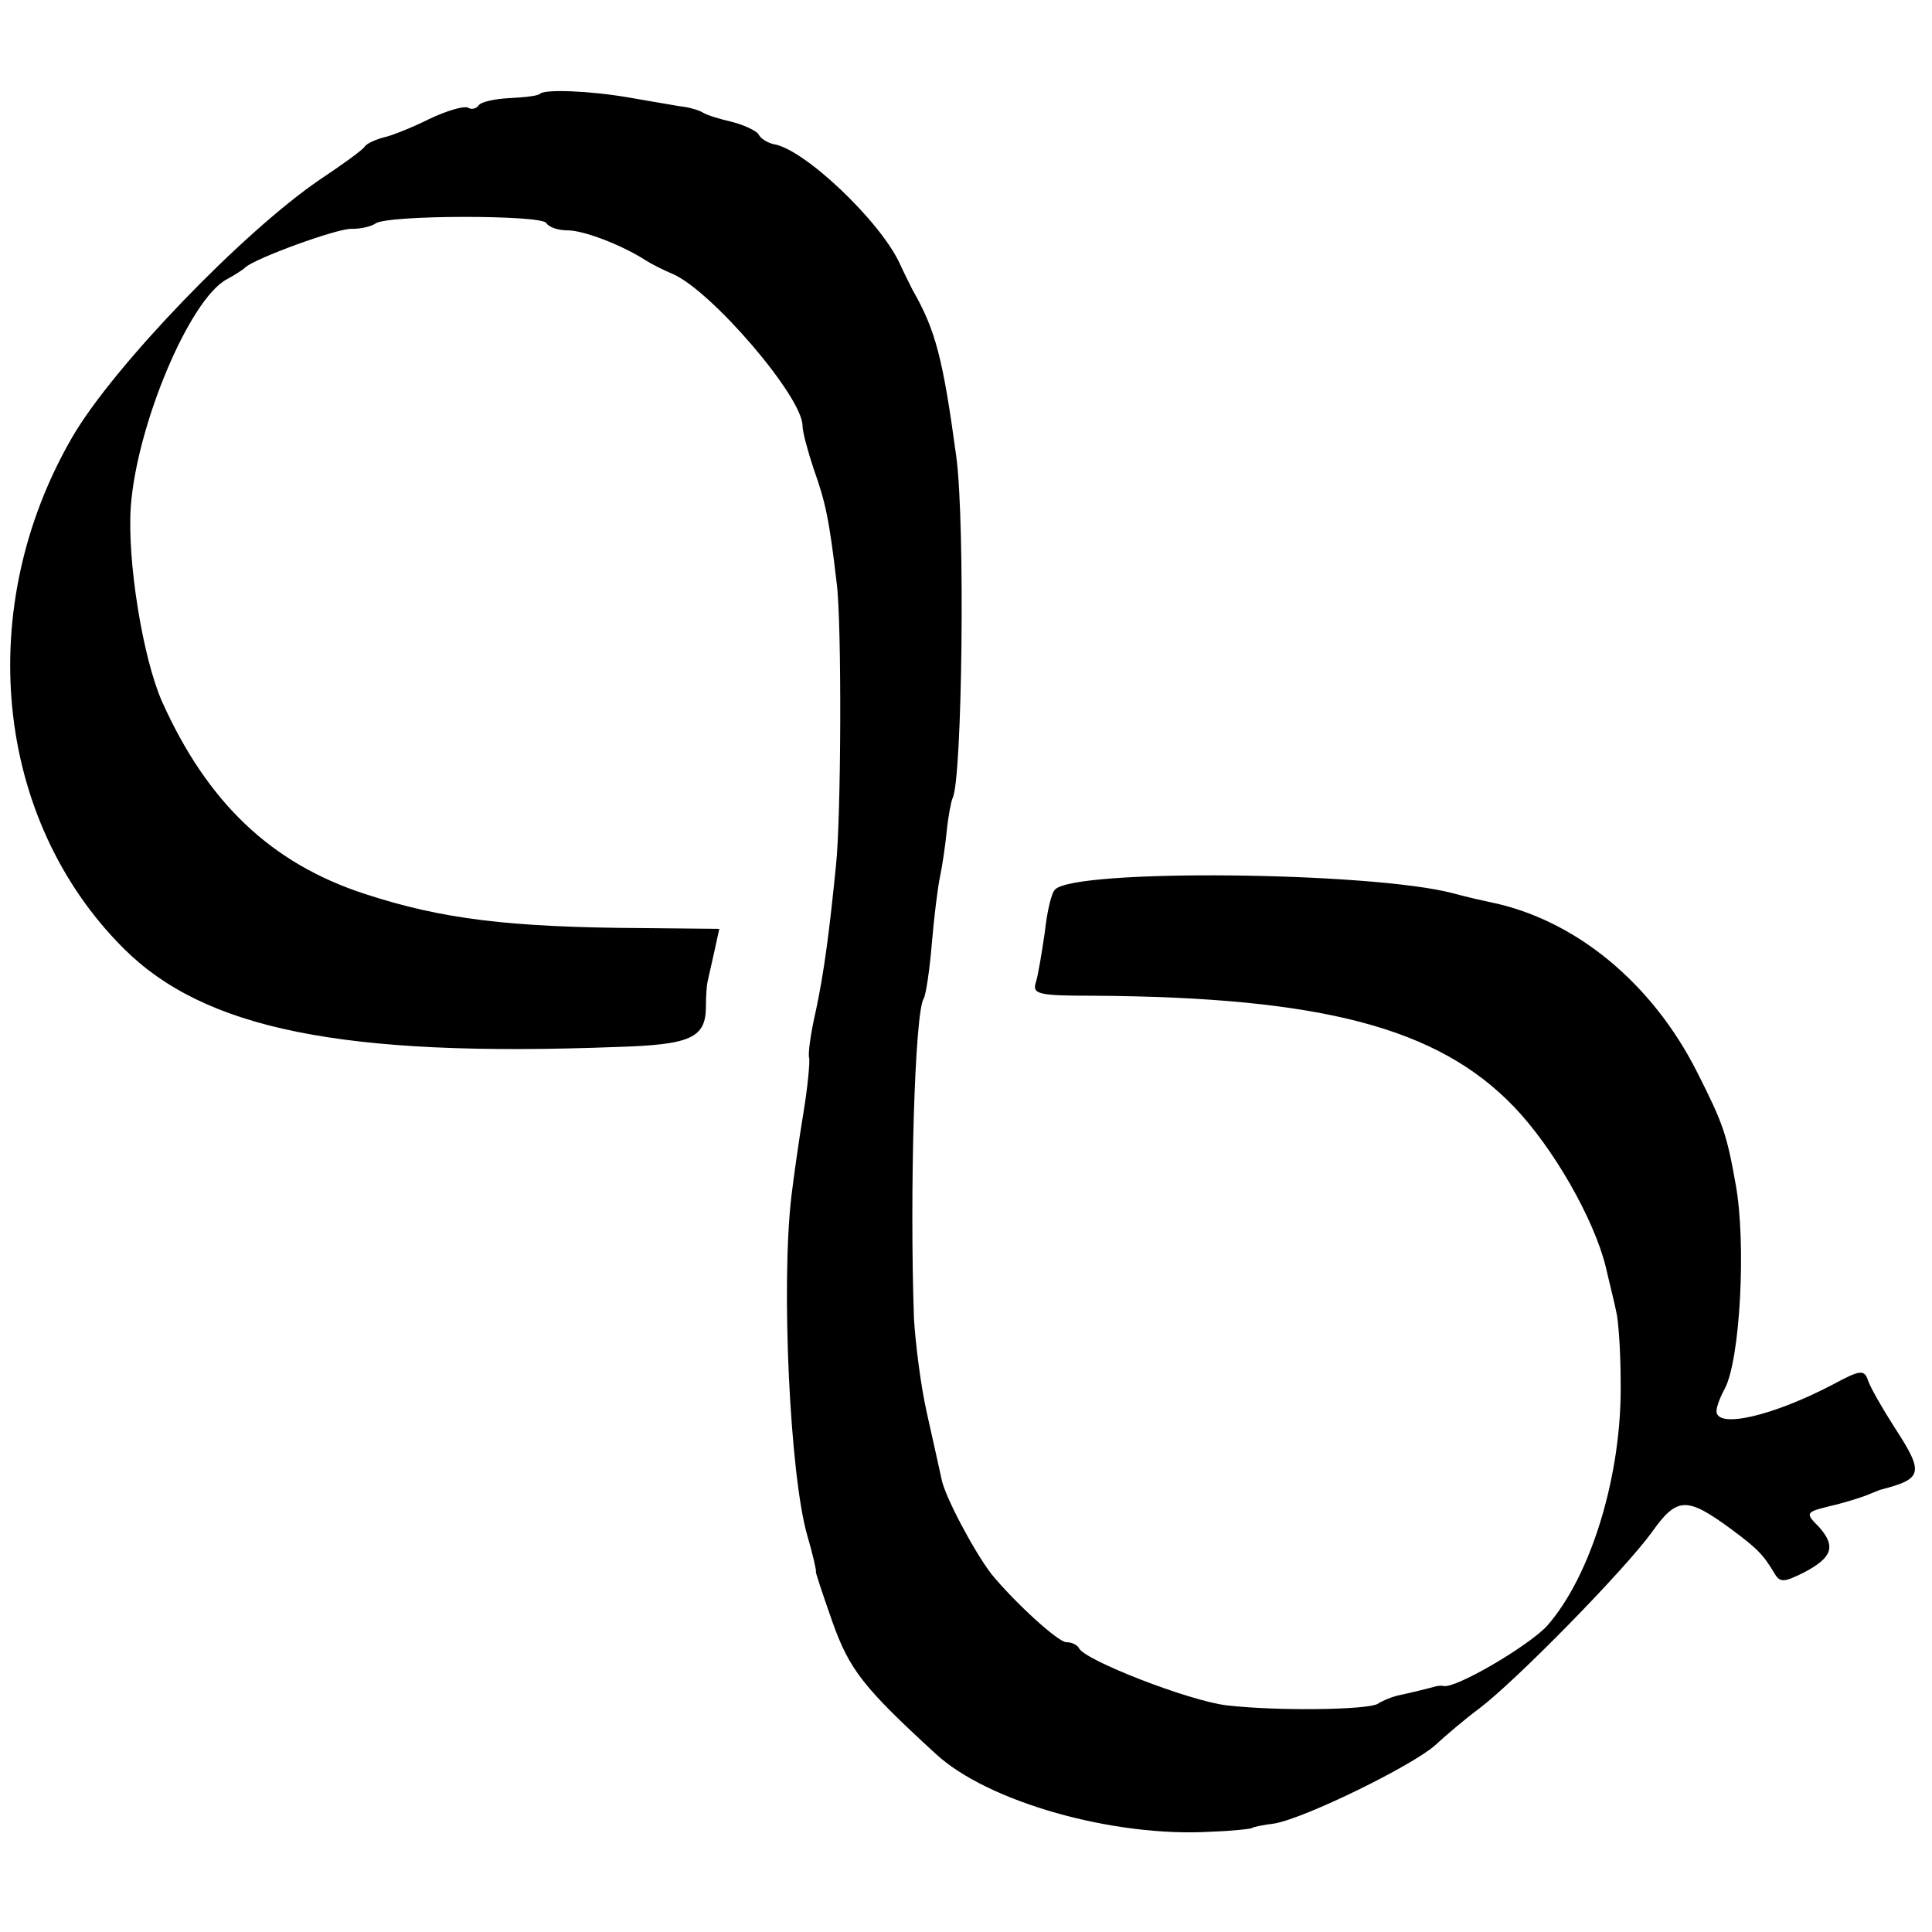
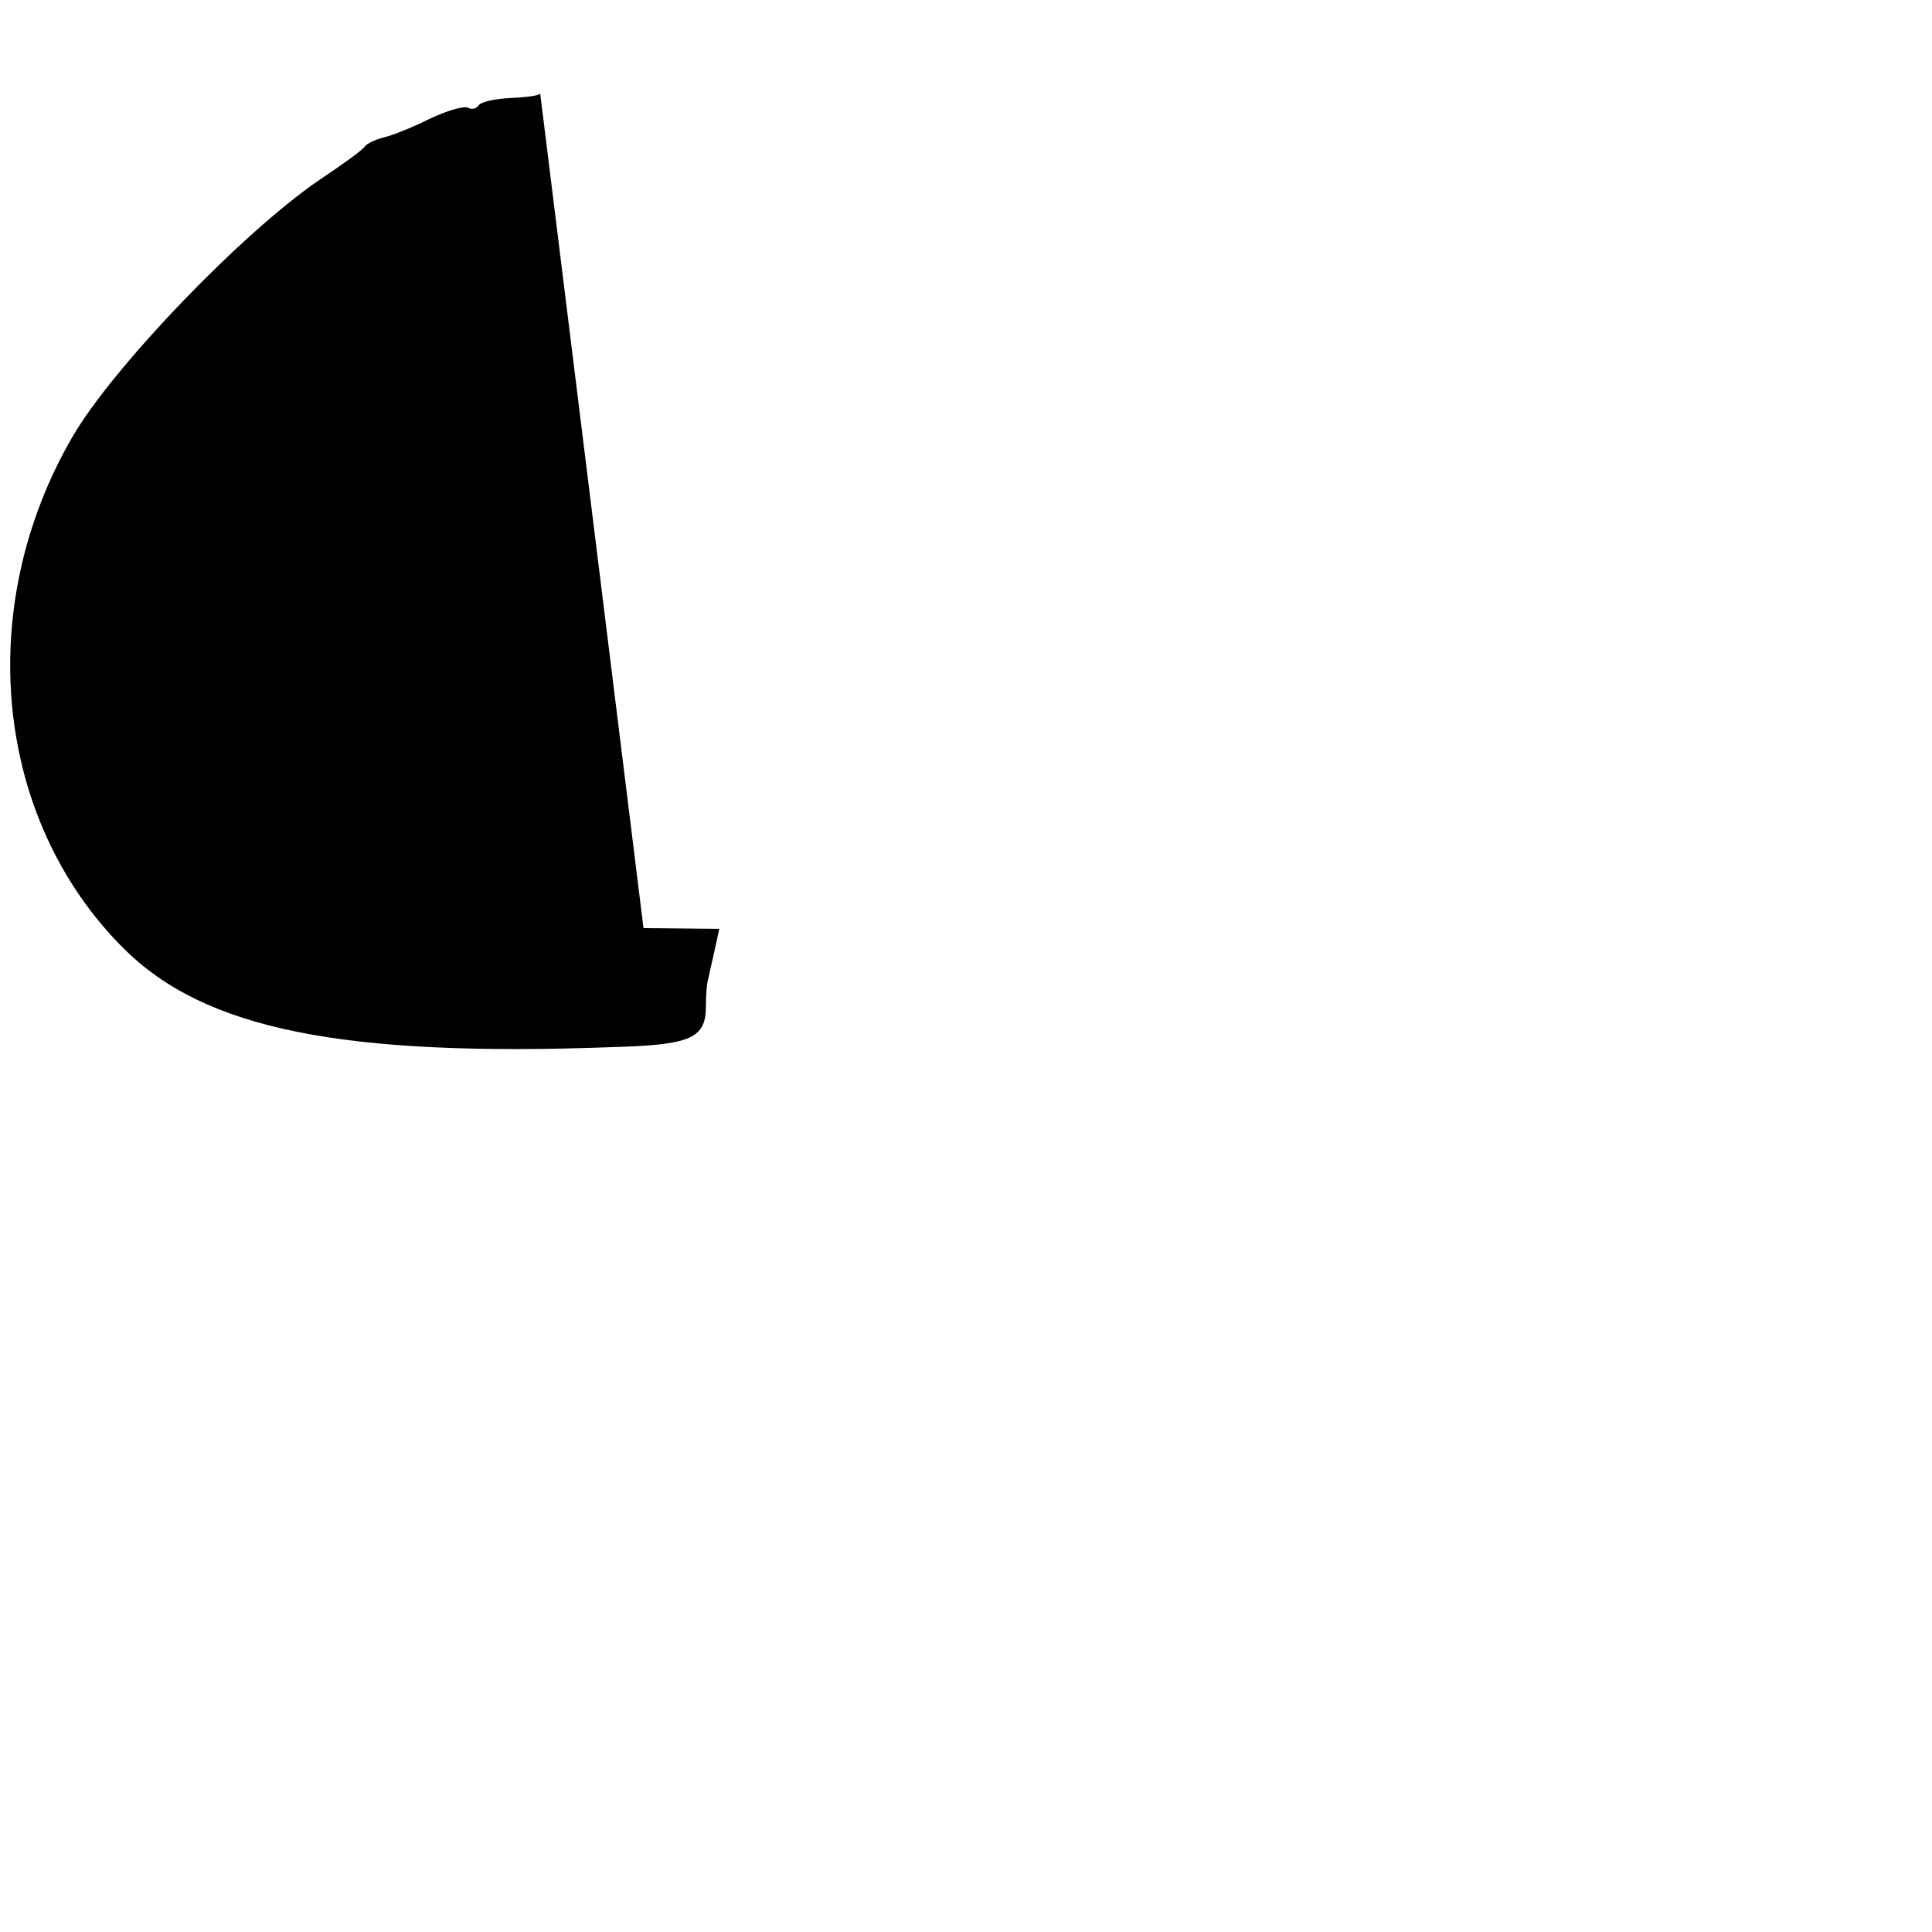
<svg xmlns="http://www.w3.org/2000/svg" version="1.0" width="260pt" height="260pt" viewBox="0 0 260 260" preserveAspectRatio="xMidYMid meet">
  <g transform="translate(0,260) scale(0.1,-0.1)" fill="#000000" stroke="none">
-     <path d="M727 2474 c-2 -3 -21 -5 -41 -6 -20 -1 -39 -5 -42 -10 -3 -4 -9 -6 -14 -3 -5 3 -29 -4 -52 -15 -24 -12 -52 -23 -62 -25 -11 -3 -22 -8 -25 -12 -3 -5 -31 -25 -61 -45 -104 -71 -277 -251 -332 -345 -134 -230 -106 -515 68 -689 109 -109 294 -147 663 -133 101 3 121 12 121 55 0 13 1 27 2 32 1 4 5 22 9 40 l7 32 -102 1 c-181 1 -271 12 -375 46 -126 41 -212 123 -273 259 -26 59 -47 190 -42 262 8 110 79 279 129 306 11 6 22 13 25 16 12 12 127 54 144 52 11 0 25 3 31 7 14 12 223 12 230 1 4 -6 16 -10 29 -10 21 0 72 -19 106 -41 8 -5 24 -13 36 -18 52 -23 174 -165 174 -204 0 -8 7 -34 15 -58 16 -45 21 -68 31 -154 7 -54 6 -316 -1 -380 -9 -90 -16 -143 -27 -195 -7 -30 -11 -59 -9 -64 1 -5 -2 -39 -8 -75 -6 -36 -13 -86 -16 -111 -14 -120 -2 -373 21 -455 8 -27 13 -50 12 -50 -1 0 9 -30 22 -67 23 -65 42 -89 139 -178 70 -65 240 -113 371 -105 30 1 55 4 55 5 0 1 14 4 30 6 41 7 184 77 216 105 14 13 41 36 60 50 50 38 195 186 232 237 34 48 47 48 107 4 35 -26 43 -34 59 -61 7 -11 13 -10 39 3 38 20 43 35 20 61 -19 19 -18 20 14 28 18 4 40 11 48 14 8 3 17 7 20 8 58 15 60 22 19 85 -16 25 -32 53 -35 62 -5 15 -10 15 -47 -5 -82 -43 -157 -60 -157 -36 0 6 5 19 11 30 21 39 29 196 15 274 -12 68 -17 83 -52 152 -61 121 -165 206 -279 229 -5 1 -28 6 -50 12 -111 29 -508 33 -535 5 -5 -4 -11 -30 -14 -58 -4 -27 -9 -58 -12 -67 -5 -16 3 -18 78 -18 307 -2 463 -43 565 -149 53 -55 108 -151 124 -216 5 -22 12 -49 14 -60 3 -11 6 -54 6 -95 2 -125 -40 -261 -99 -328 -25 -27 -122 -84 -139 -81 -5 1 -10 0 -13 -1 -7 -2 -31 -8 -50 -12 -8 -2 -20 -7 -26 -11 -14 -8 -133 -10 -203 -2 -51 6 -192 61 -199 77 -2 4 -9 8 -17 8 -11 0 -70 54 -101 92 -23 30 -63 105 -67 128 -3 14 -12 54 -20 90 -8 36 -15 92 -17 125 -6 171 1 412 13 431 3 5 8 38 11 74 3 36 8 76 11 90 3 14 7 41 9 61 2 20 6 41 8 45 13 25 17 369 5 459 -18 133 -28 171 -59 225 -4 8 -12 24 -17 35 -26 57 -129 155 -170 161 -8 2 -17 7 -20 13 -3 5 -20 13 -36 17 -17 4 -34 9 -40 13 -5 3 -19 7 -30 8 -11 2 -42 7 -70 12 -53 9 -111 11 -118 5z" />
+     <path d="M727 2474 c-2 -3 -21 -5 -41 -6 -20 -1 -39 -5 -42 -10 -3 -4 -9 -6 -14 -3 -5 3 -29 -4 -52 -15 -24 -12 -52 -23 -62 -25 -11 -3 -22 -8 -25 -12 -3 -5 -31 -25 -61 -45 -104 -71 -277 -251 -332 -345 -134 -230 -106 -515 68 -689 109 -109 294 -147 663 -133 101 3 121 12 121 55 0 13 1 27 2 32 1 4 5 22 9 40 l7 32 -102 1 z" />
  </g>
</svg>